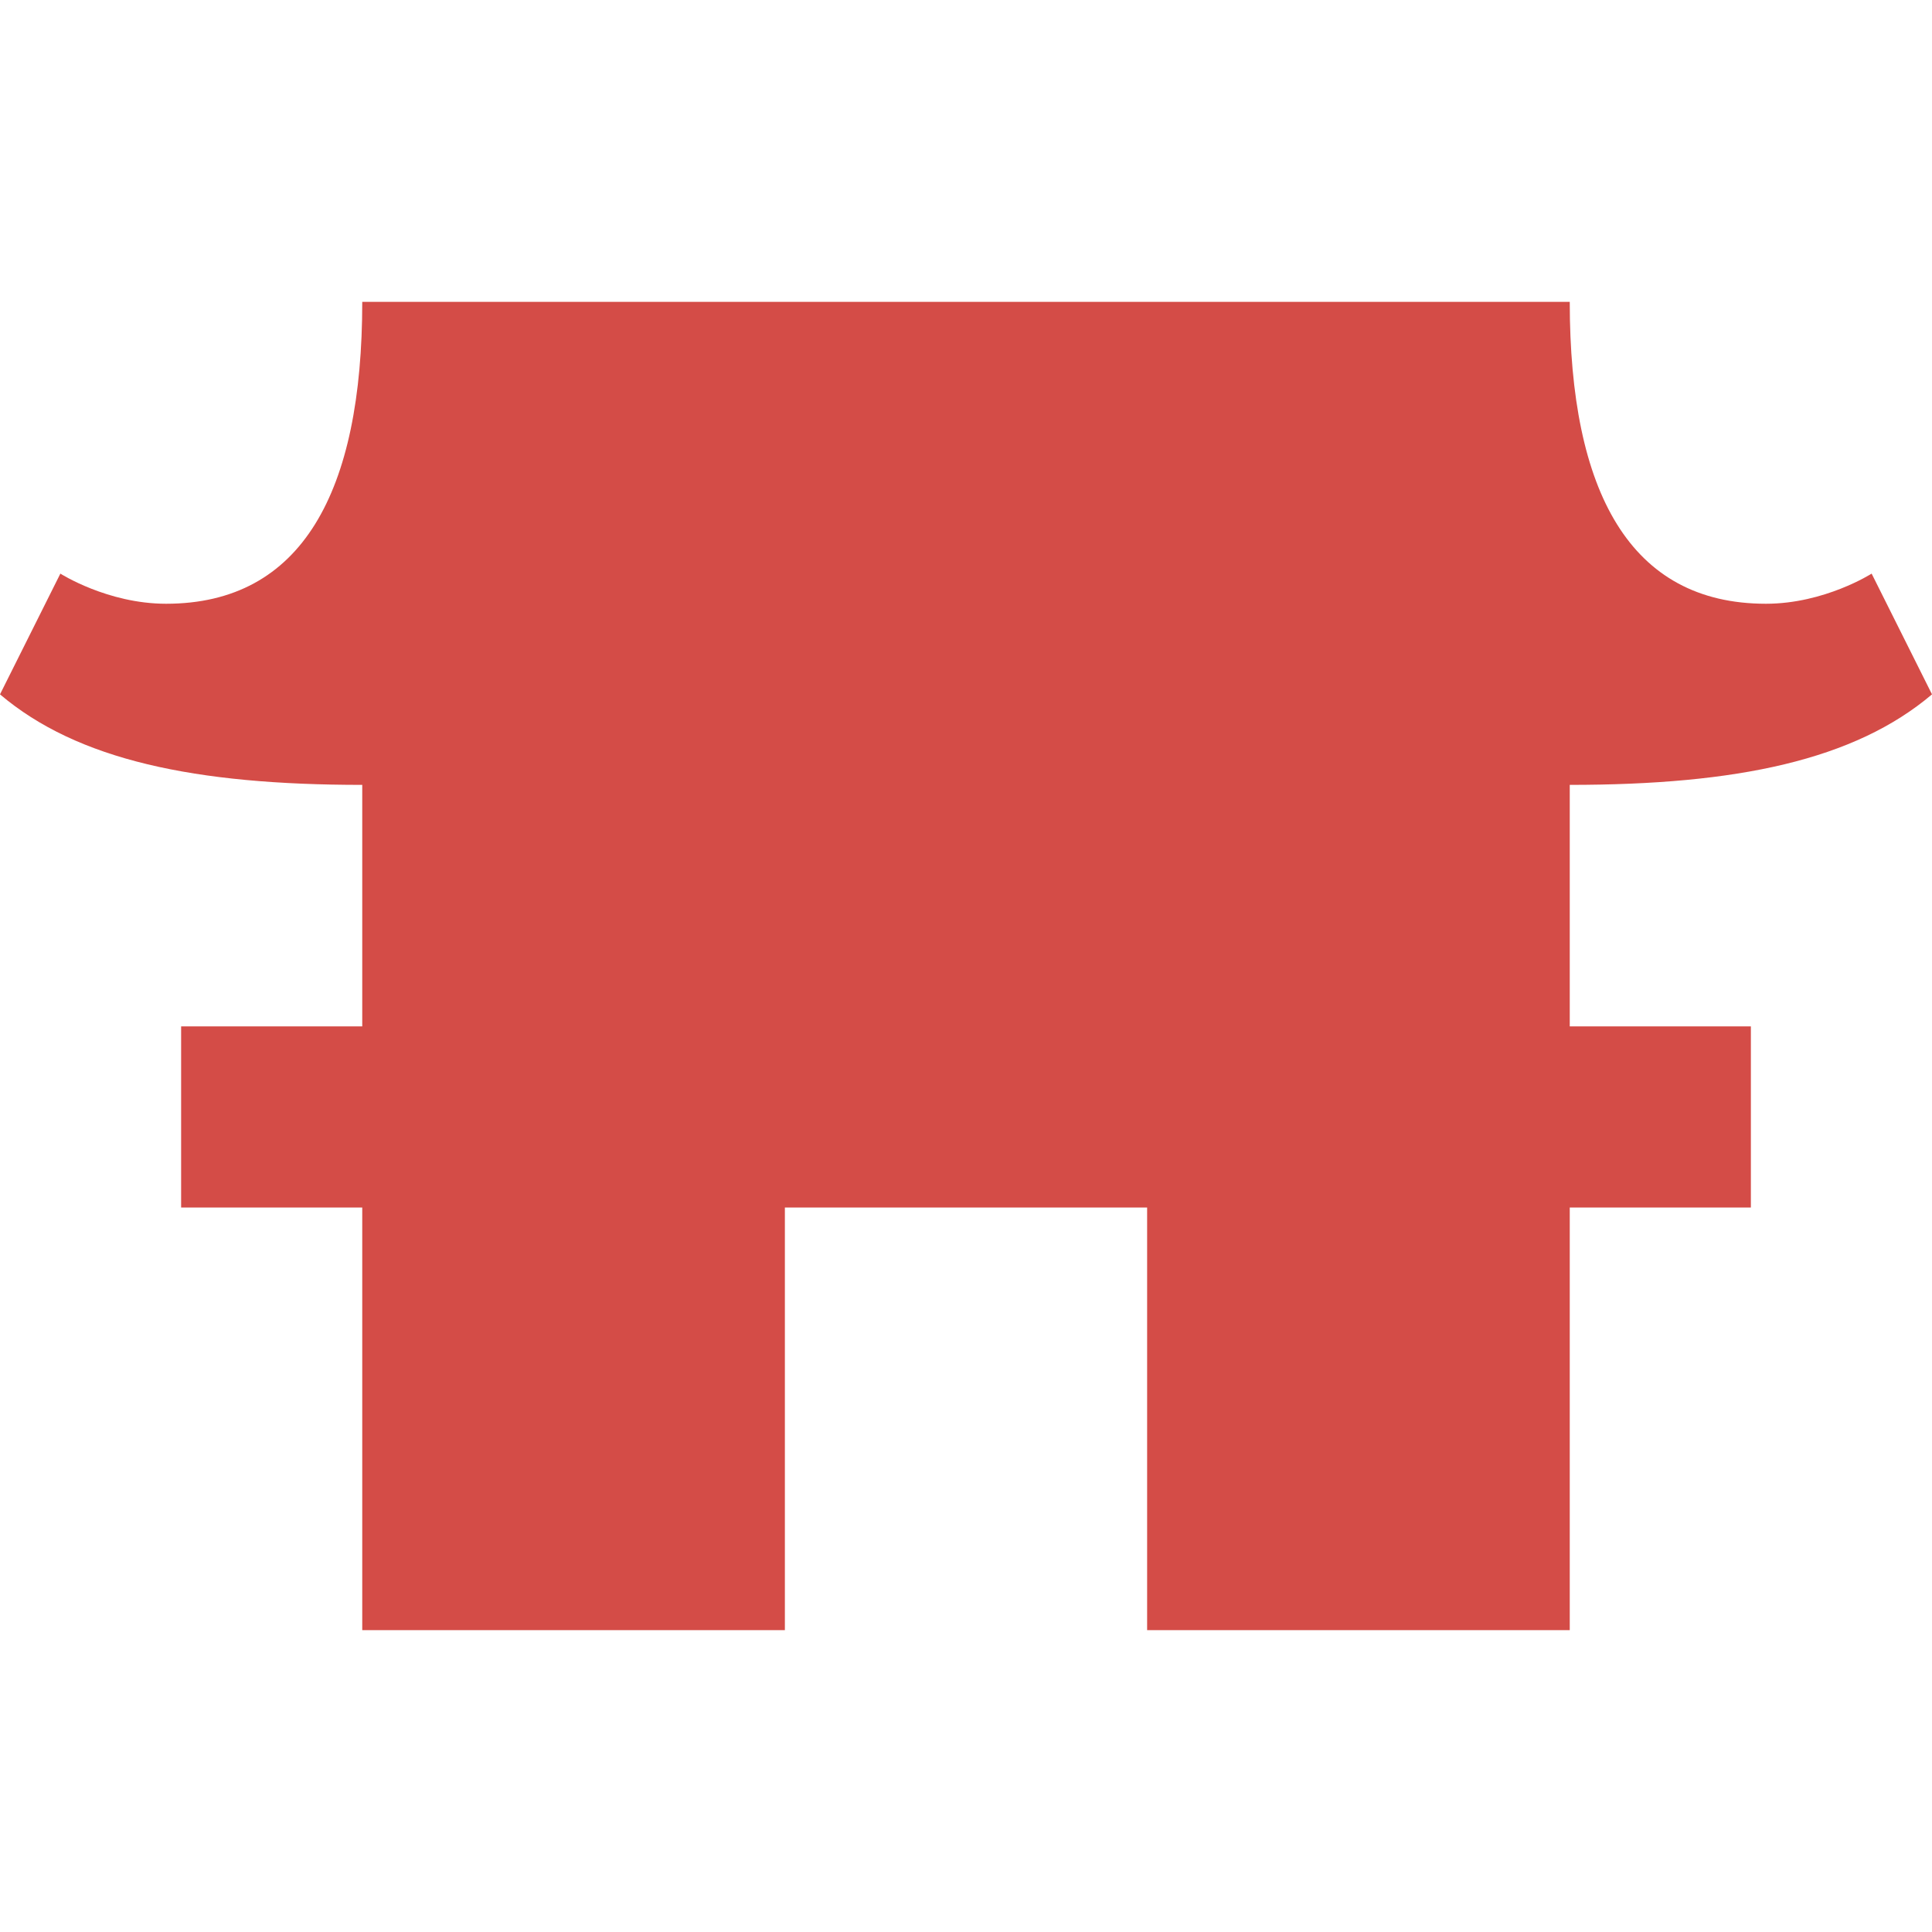
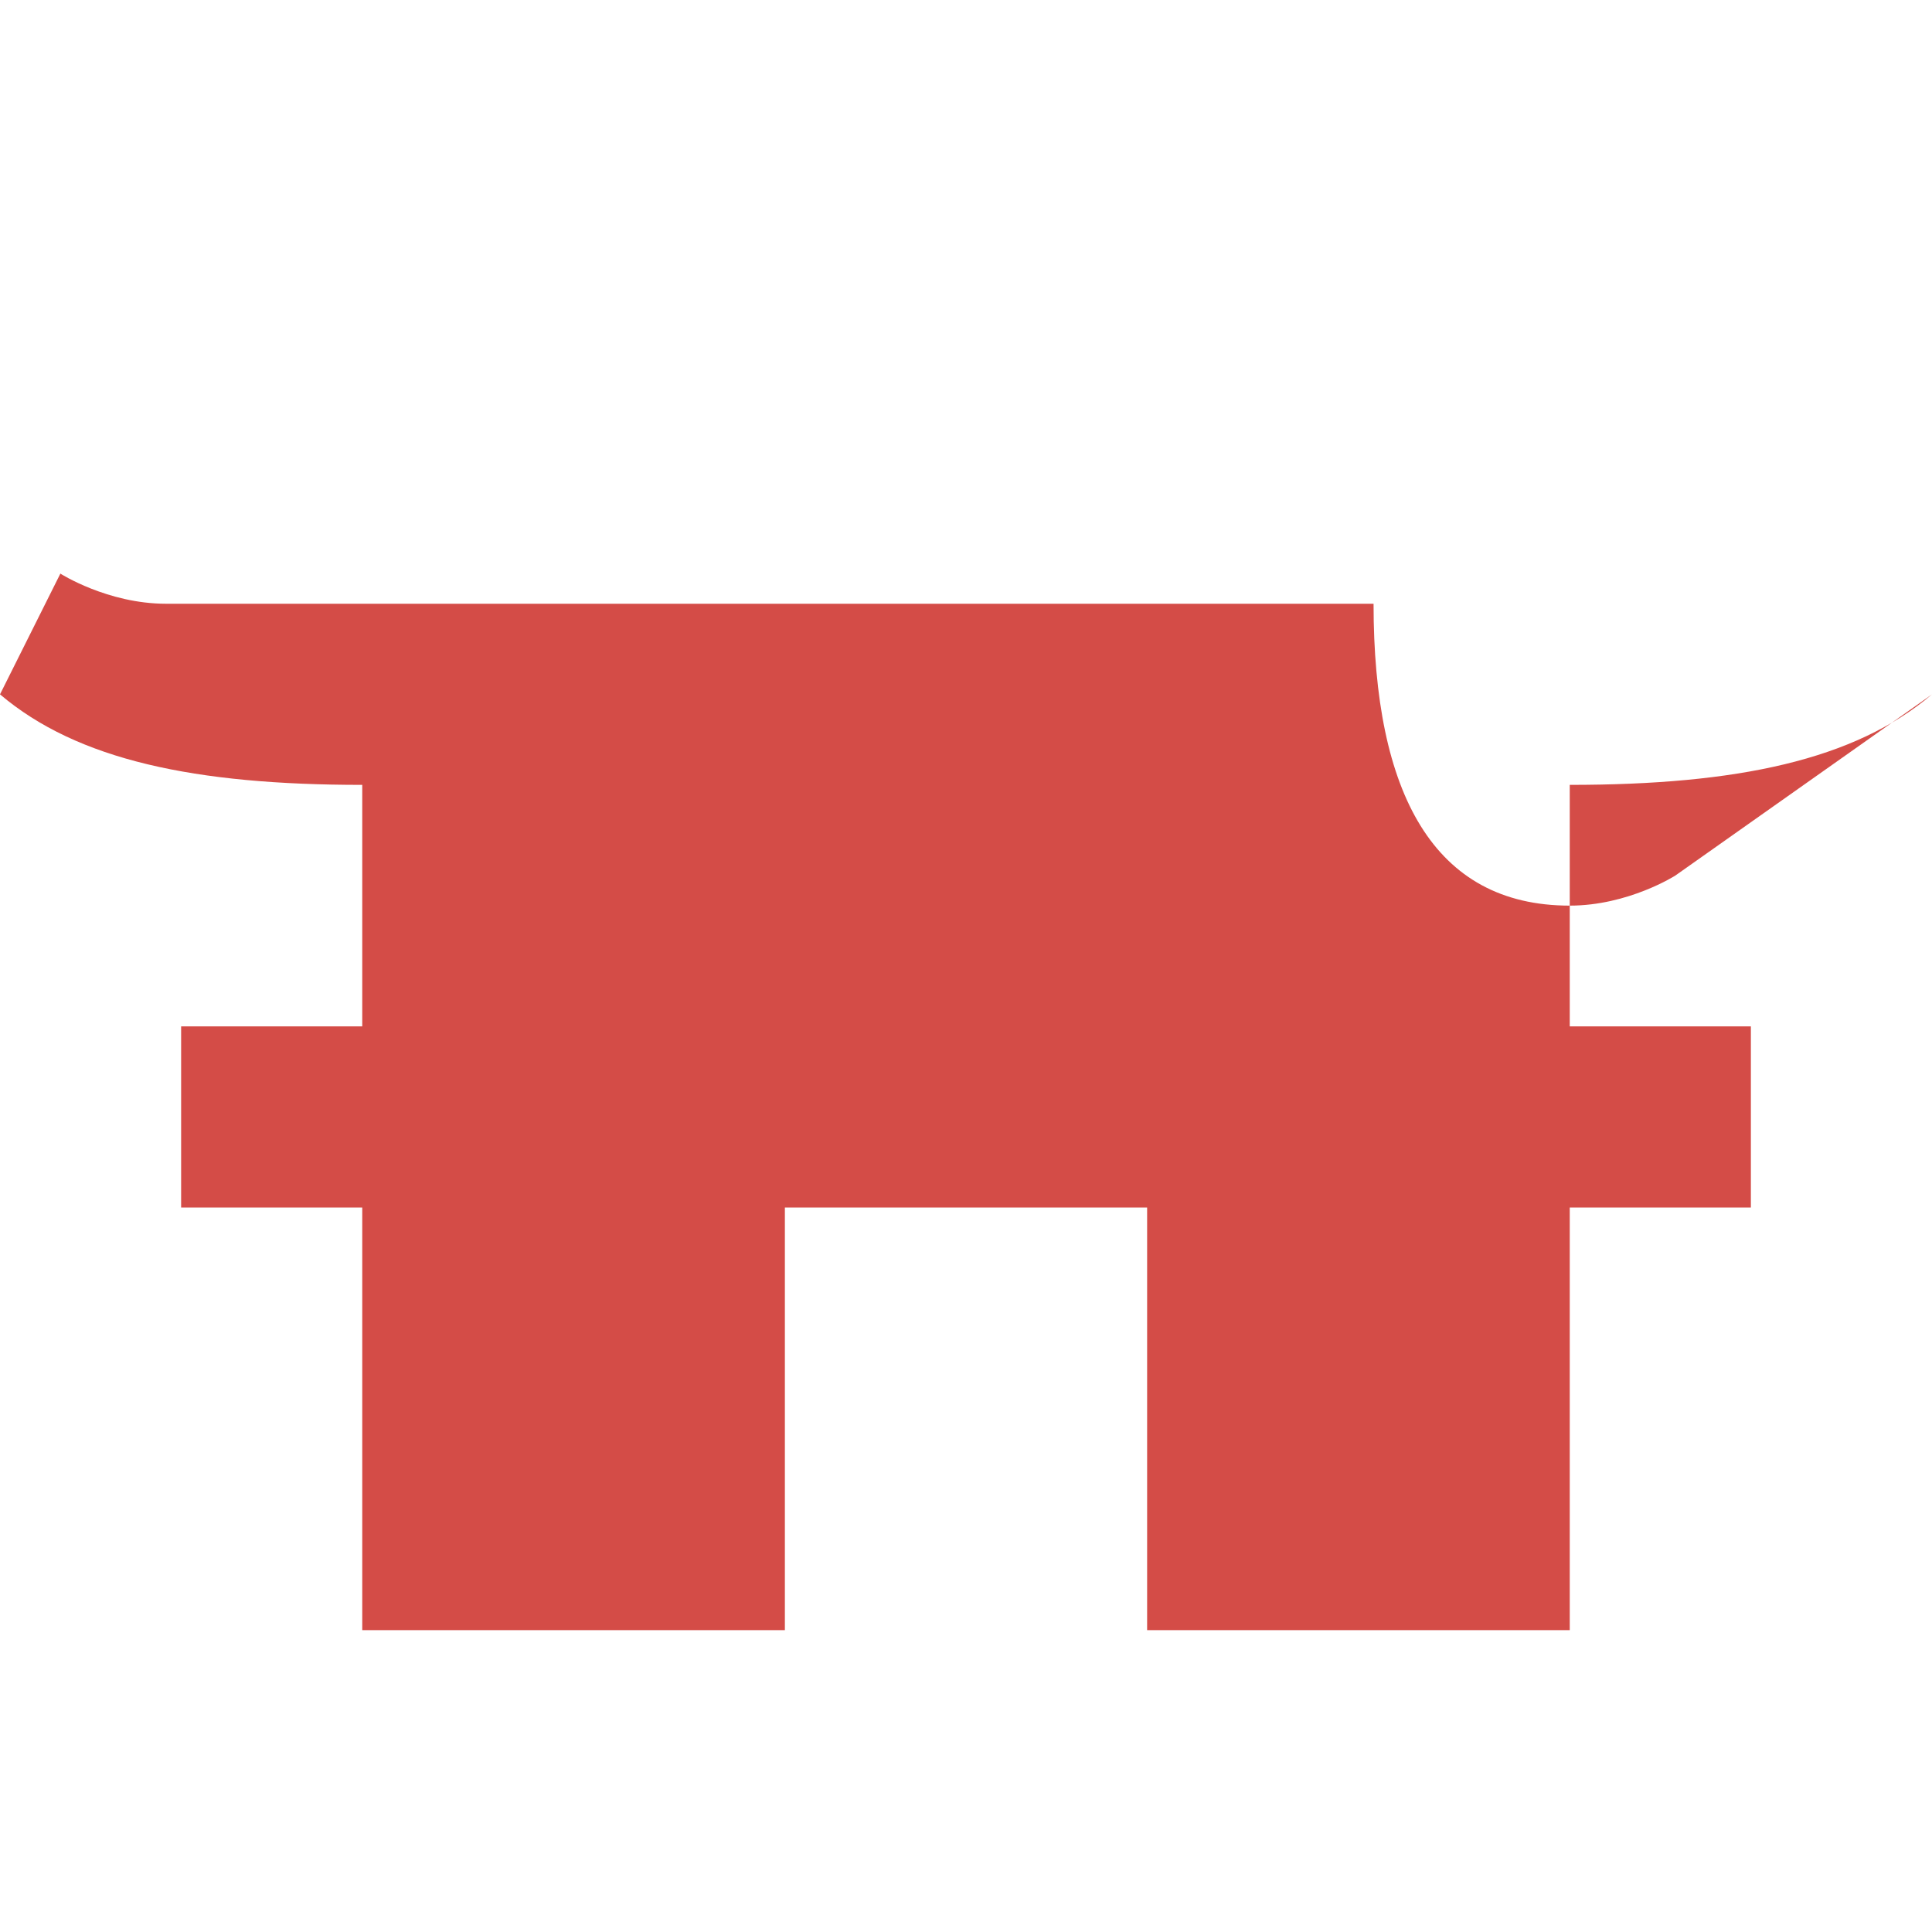
<svg xmlns="http://www.w3.org/2000/svg" viewBox="0 0 20 20" fill="#D44C47">
-   <path d="M16.25 10.625h1.875V12.5H16.25v4.375h-4.375V12.5h-3.75v4.375H3.75V12.5H1.875v-1.875H3.75v-2.5c-1.731 0-2.947-.256-3.75-.937l.625-1.25s.488.312 1.094.312c1.406 0 2.031-1.156 2.031-3.125h12.5c0 1.969.625 3.125 2.031 3.125.607 0 1.094-.312 1.094-.312L20 7.188c-.803.68-2.016.937-3.75.937z" fill="#D44C47" />
+   <path d="M16.25 10.625h1.875V12.5H16.25v4.375h-4.375V12.5h-3.75v4.375H3.75V12.5H1.875v-1.875H3.75v-2.5c-1.731 0-2.947-.256-3.75-.937l.625-1.25s.488.312 1.094.312h12.5c0 1.969.625 3.125 2.031 3.125.607 0 1.094-.312 1.094-.312L20 7.188c-.803.68-2.016.937-3.75.937z" fill="#D44C47" />
</svg>